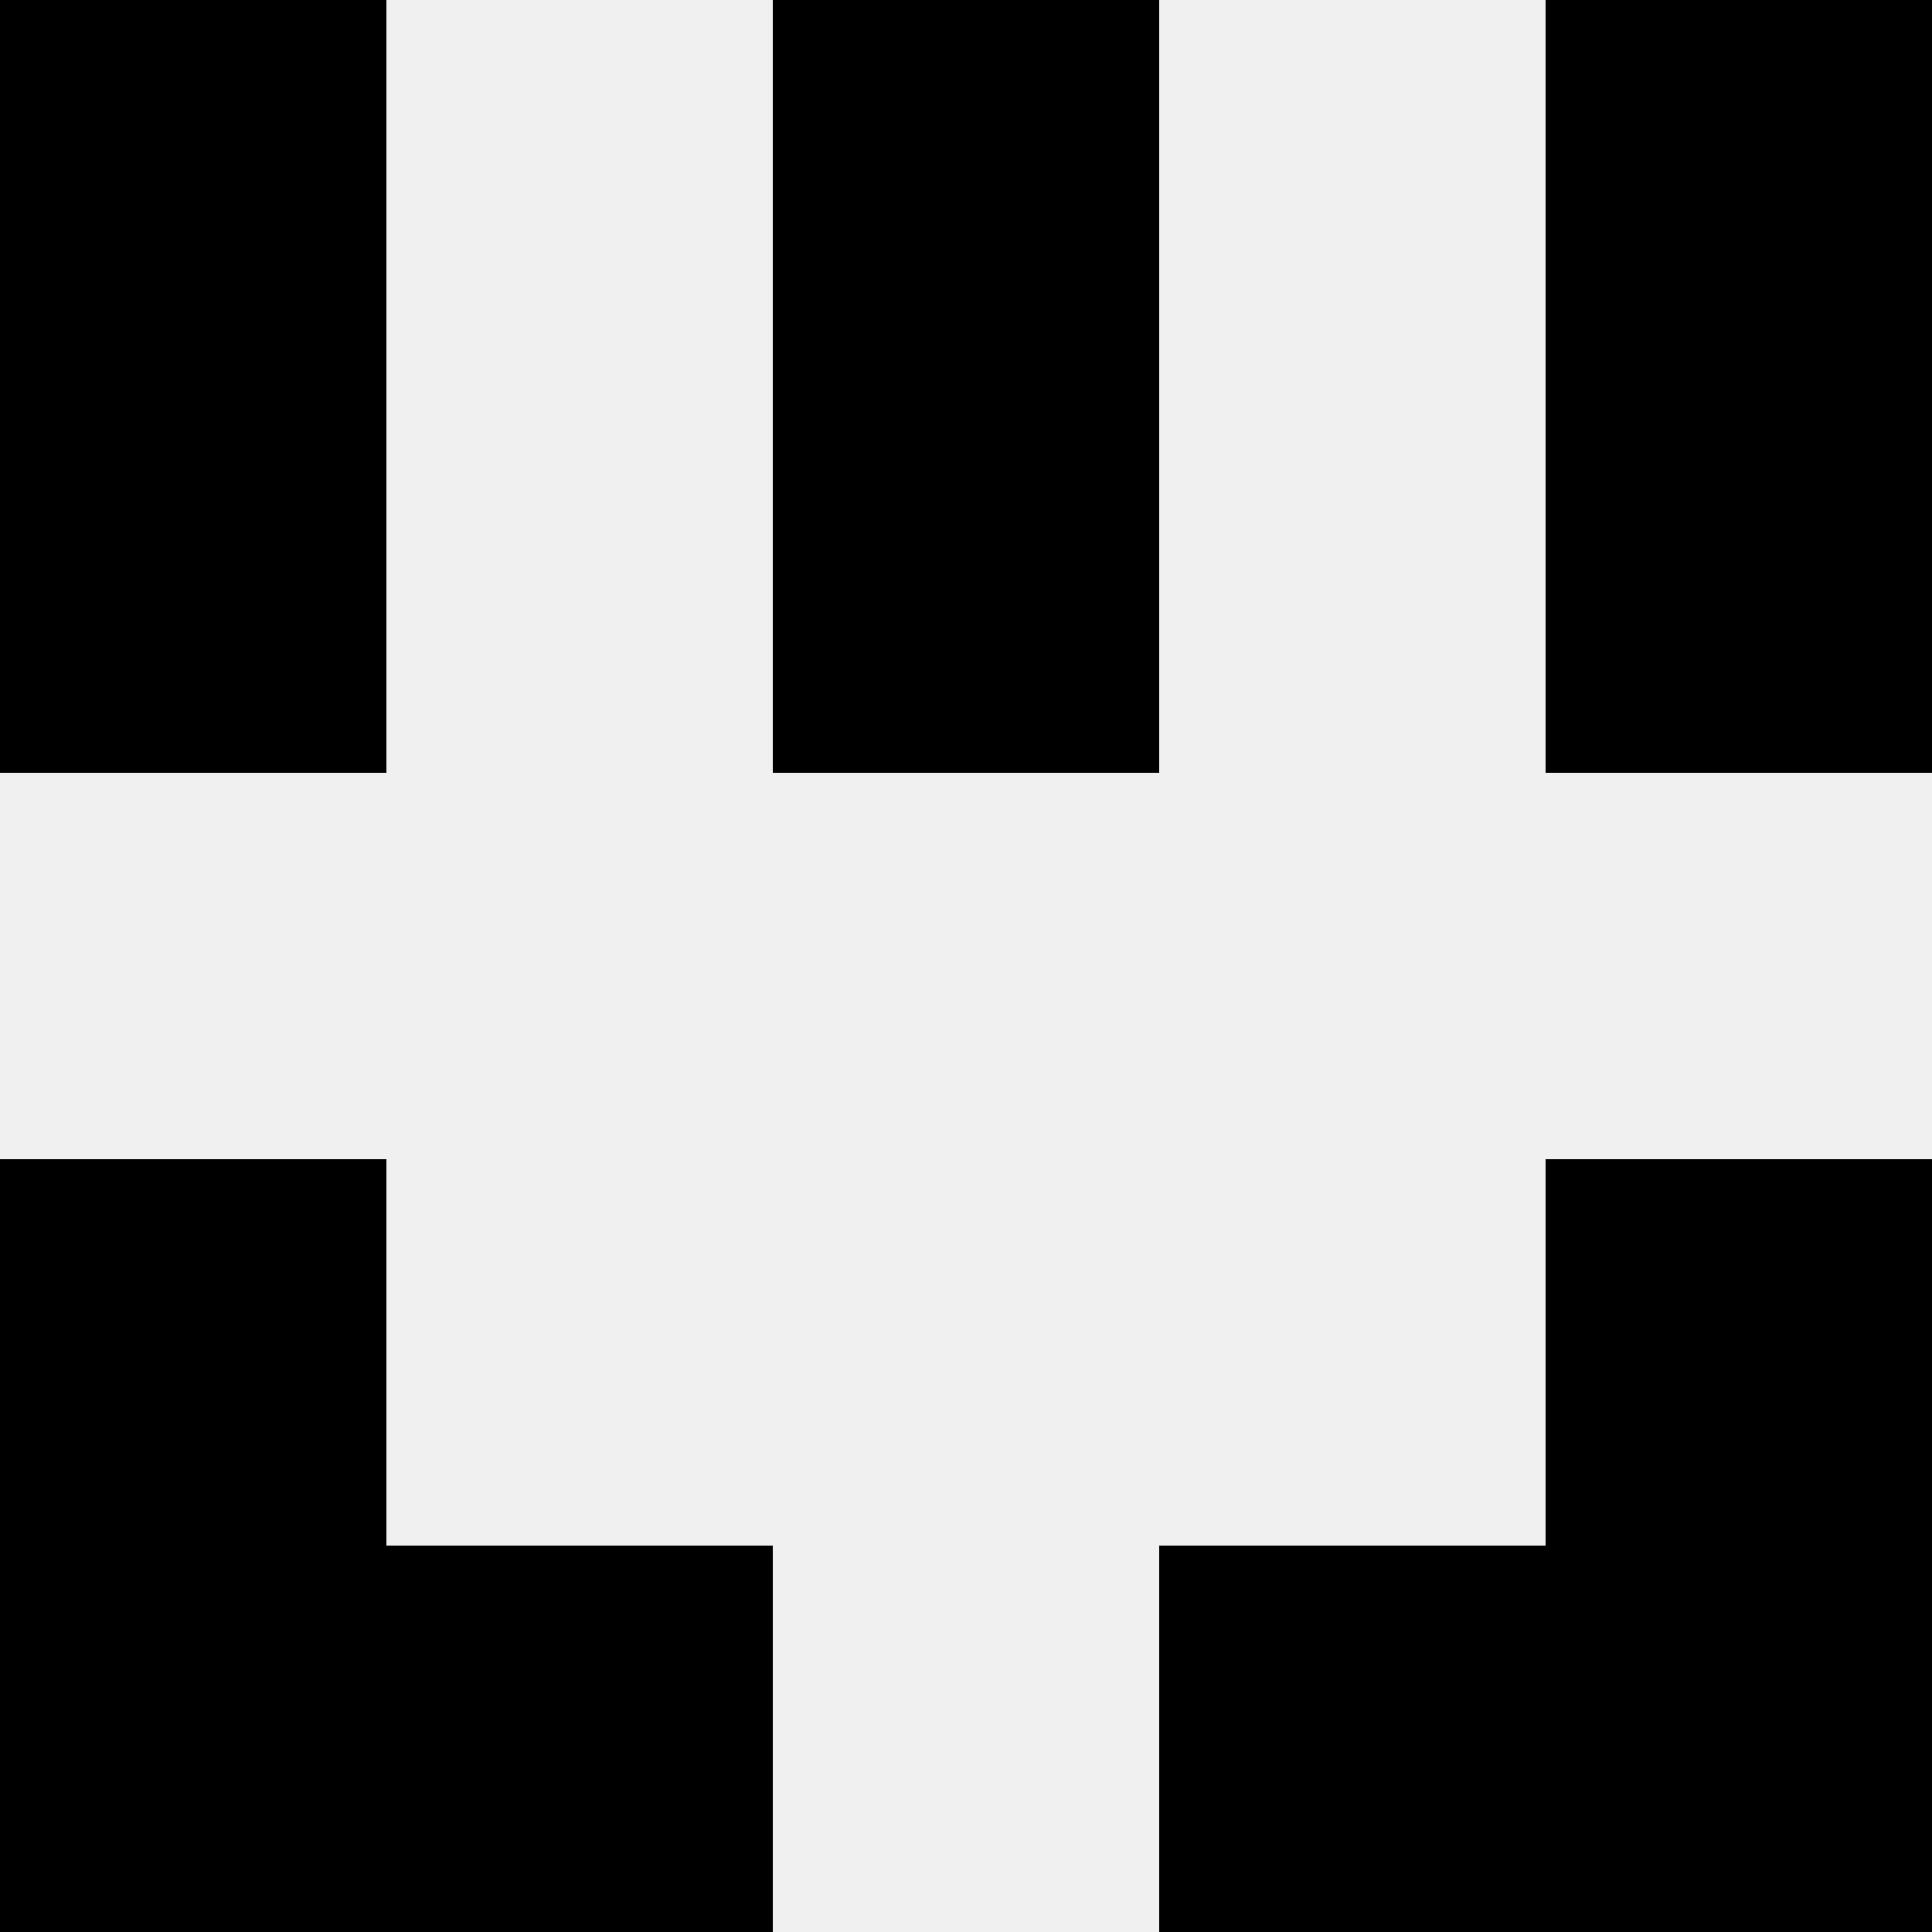
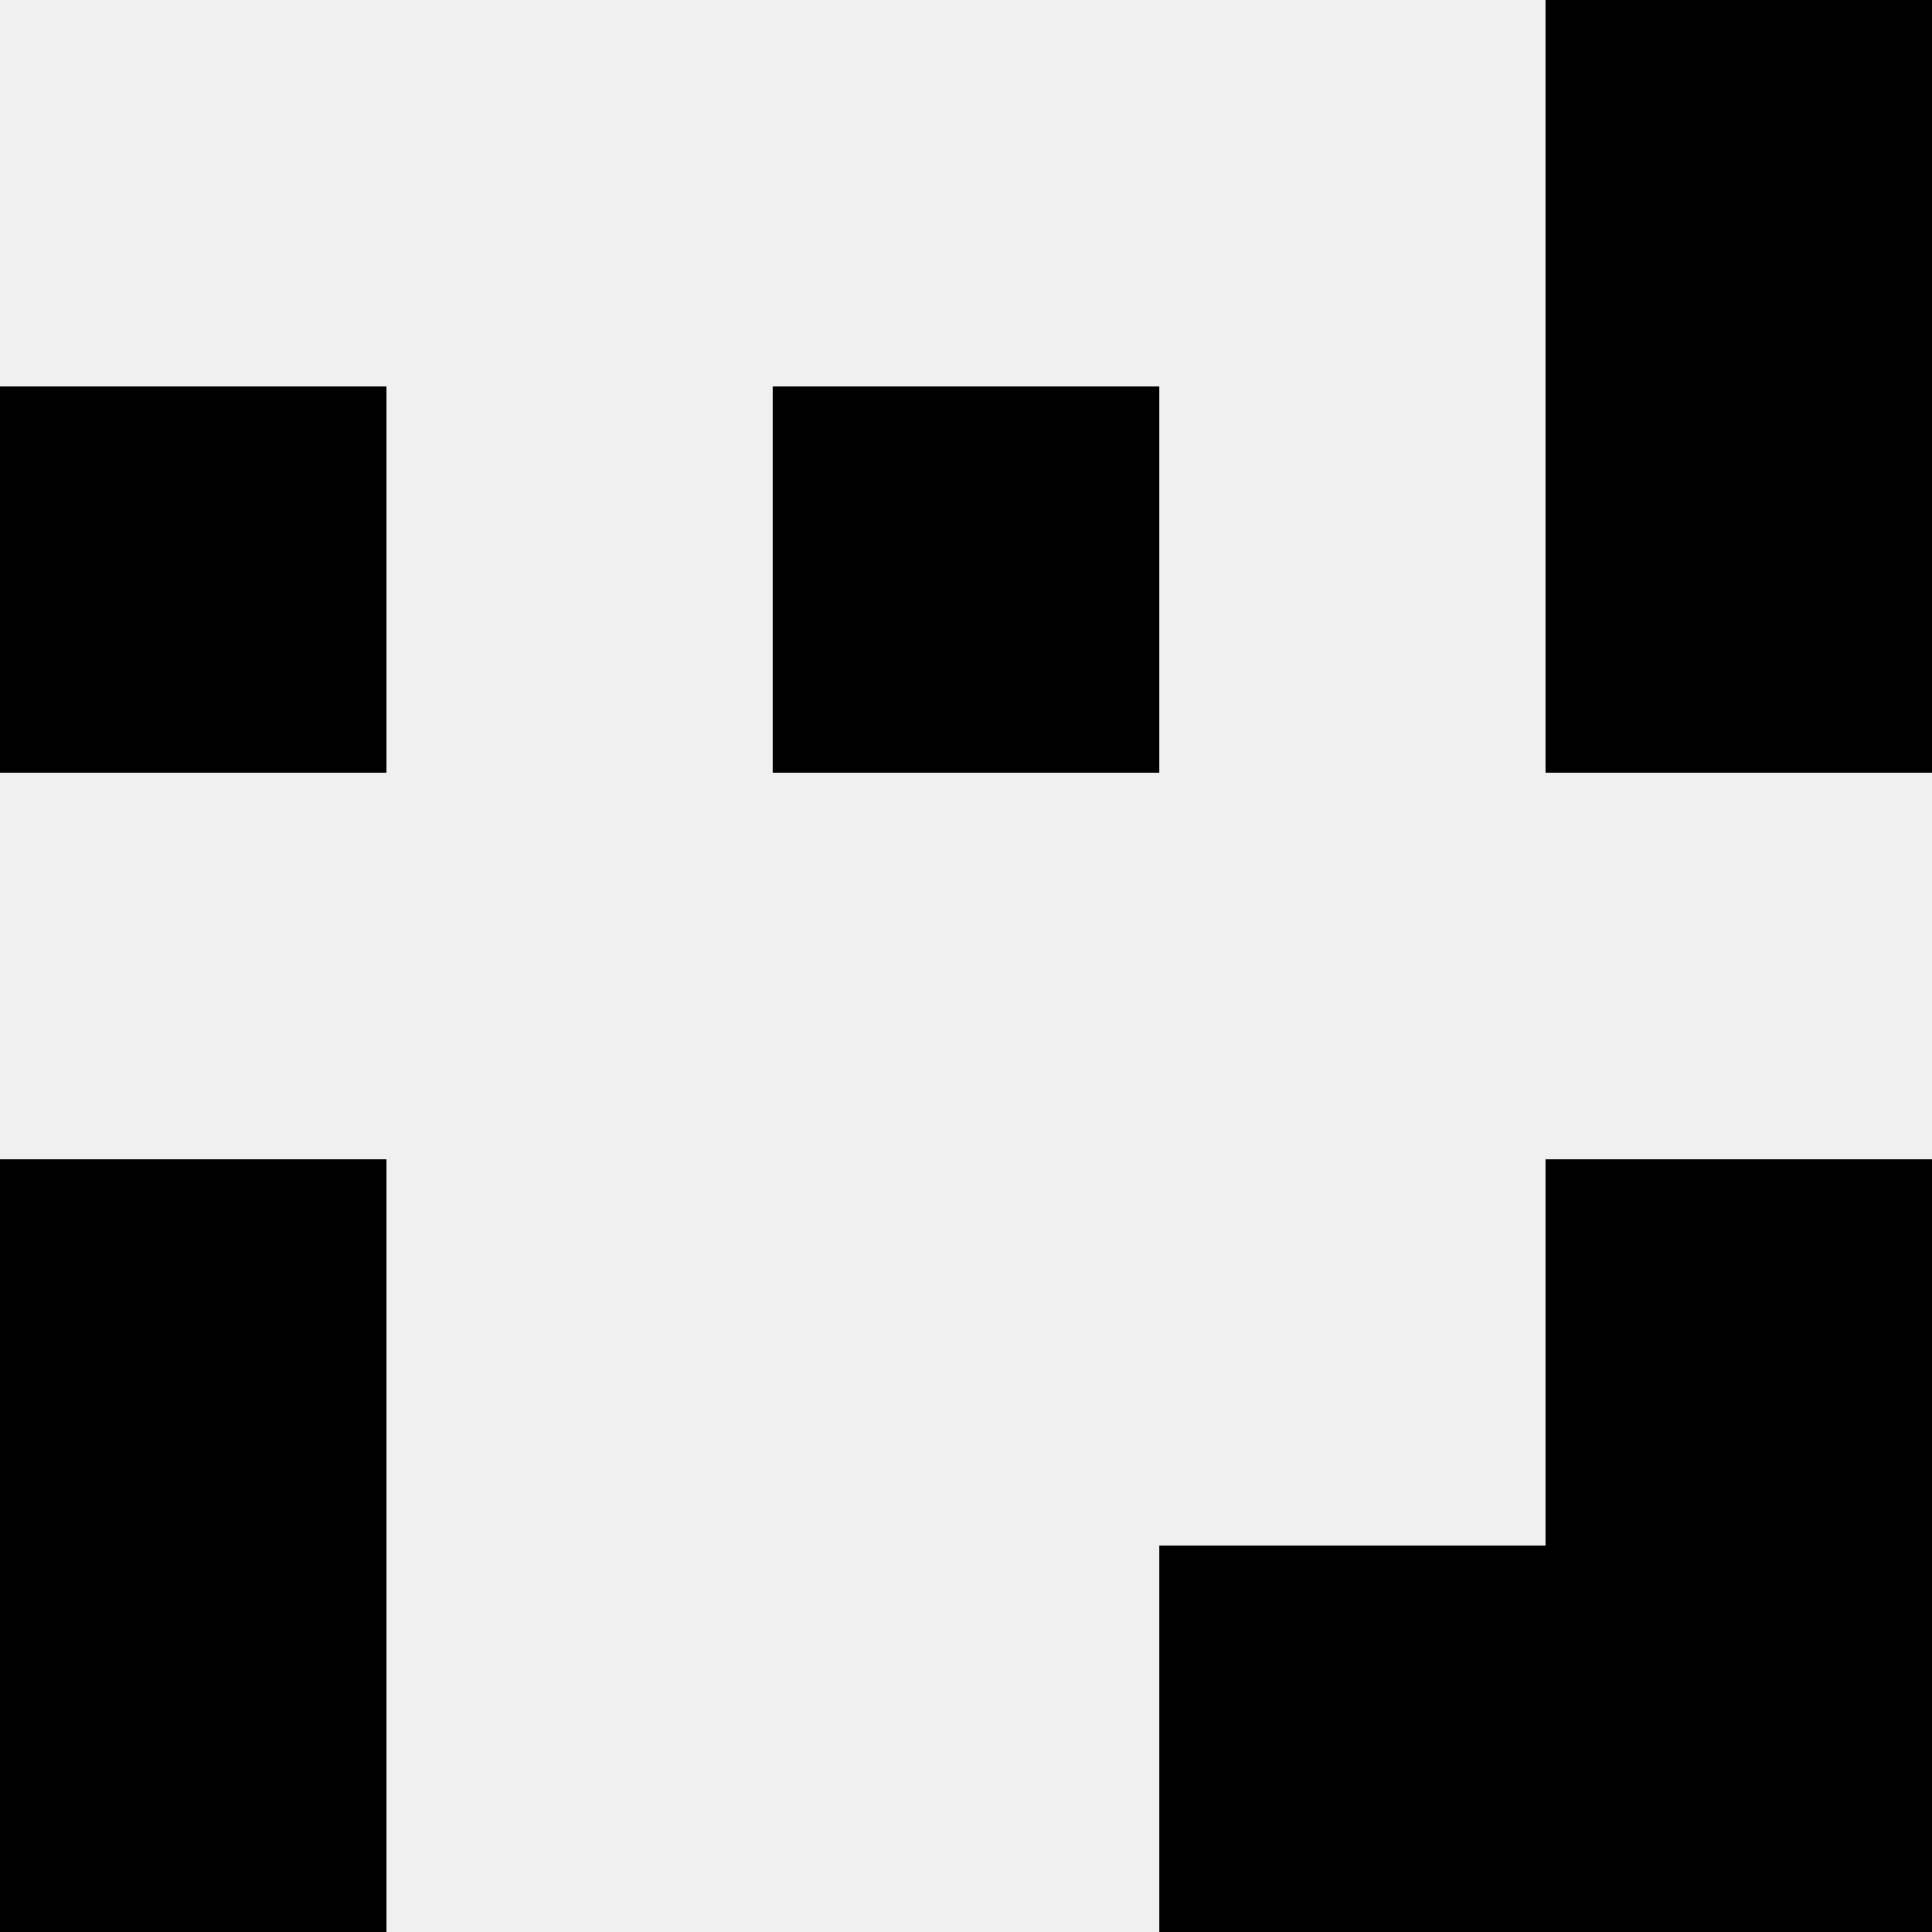
<svg xmlns="http://www.w3.org/2000/svg" width="80" height="80">
  <rect width="100%" height="100%" fill="#f0f0f0" />
-   <rect x="0" y="0" width="16" height="16" fill="hsl(205, 70%, 50%)" />
  <rect x="64" y="0" width="16" height="16" fill="hsl(205, 70%, 50%)" />
-   <rect x="32" y="0" width="16" height="16" fill="hsl(205, 70%, 50%)" />
-   <rect x="32" y="0" width="16" height="16" fill="hsl(205, 70%, 50%)" />
  <rect x="0" y="16" width="16" height="16" fill="hsl(205, 70%, 50%)" />
  <rect x="64" y="16" width="16" height="16" fill="hsl(205, 70%, 50%)" />
  <rect x="32" y="16" width="16" height="16" fill="hsl(205, 70%, 50%)" />
  <rect x="32" y="16" width="16" height="16" fill="hsl(205, 70%, 50%)" />
  <rect x="0" y="48" width="16" height="16" fill="hsl(205, 70%, 50%)" />
  <rect x="64" y="48" width="16" height="16" fill="hsl(205, 70%, 50%)" />
  <rect x="0" y="64" width="16" height="16" fill="hsl(205, 70%, 50%)" />
  <rect x="64" y="64" width="16" height="16" fill="hsl(205, 70%, 50%)" />
-   <rect x="16" y="64" width="16" height="16" fill="hsl(205, 70%, 50%)" />
  <rect x="48" y="64" width="16" height="16" fill="hsl(205, 70%, 50%)" />
</svg>